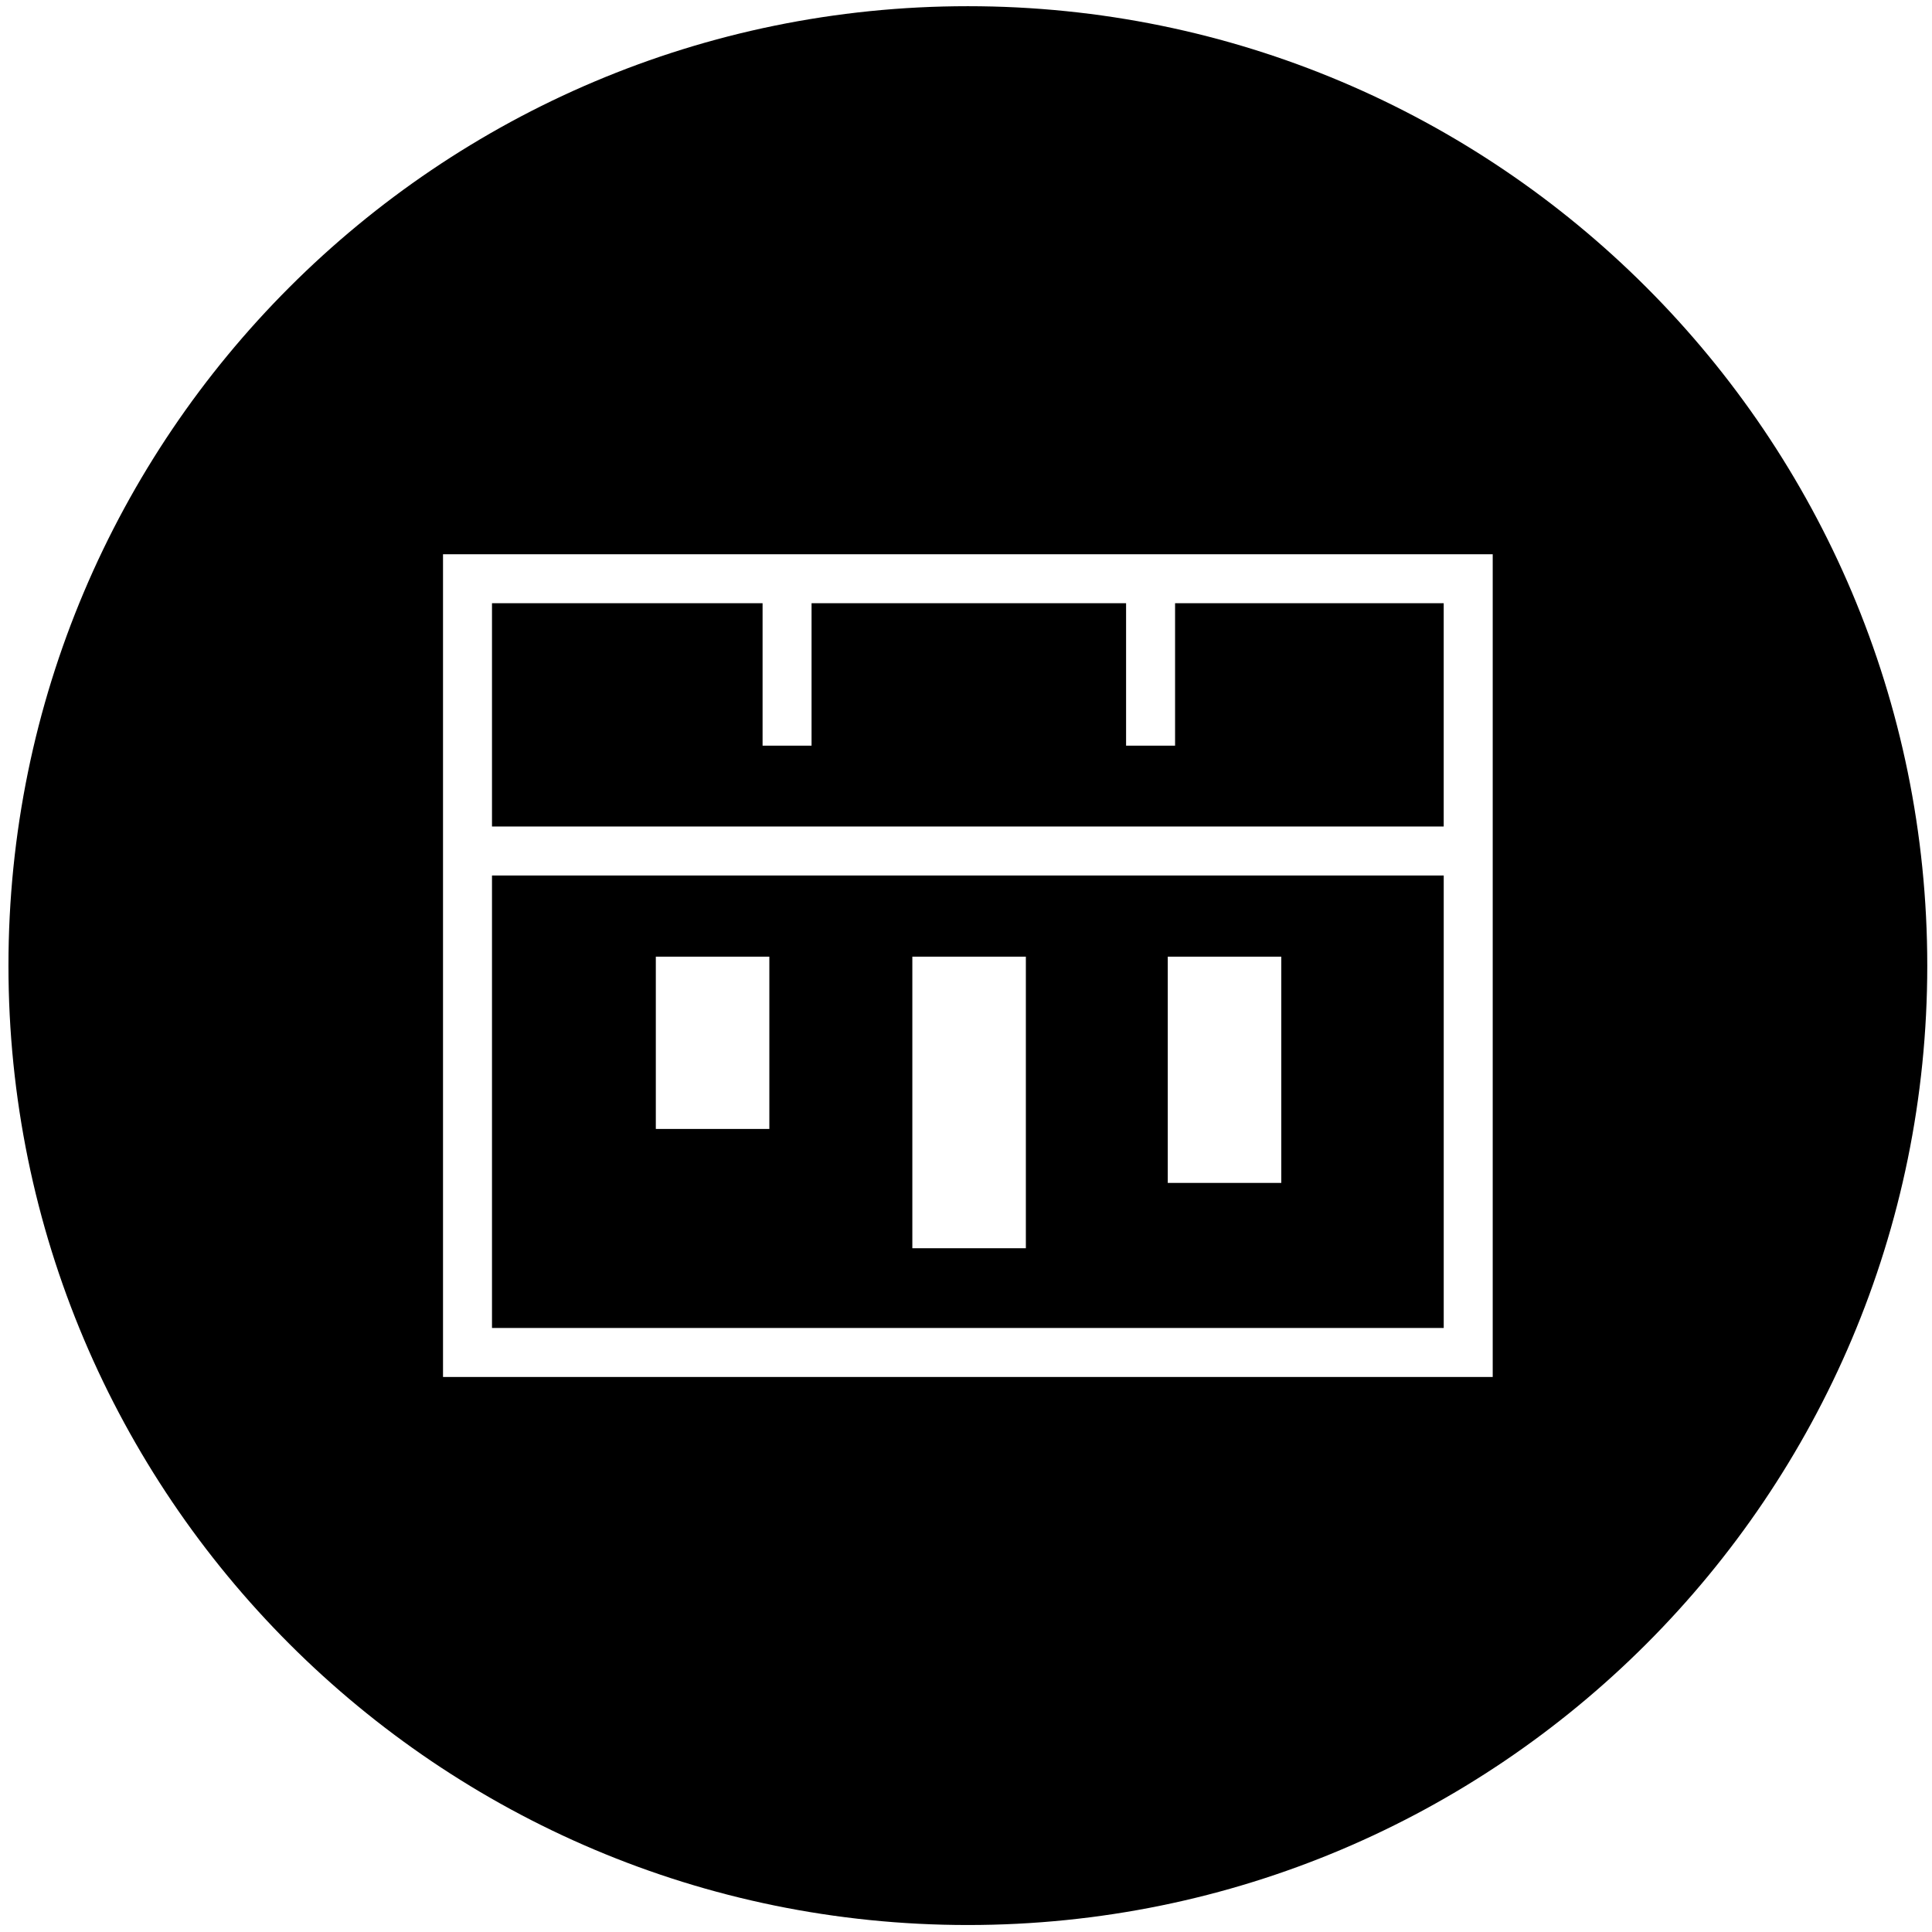
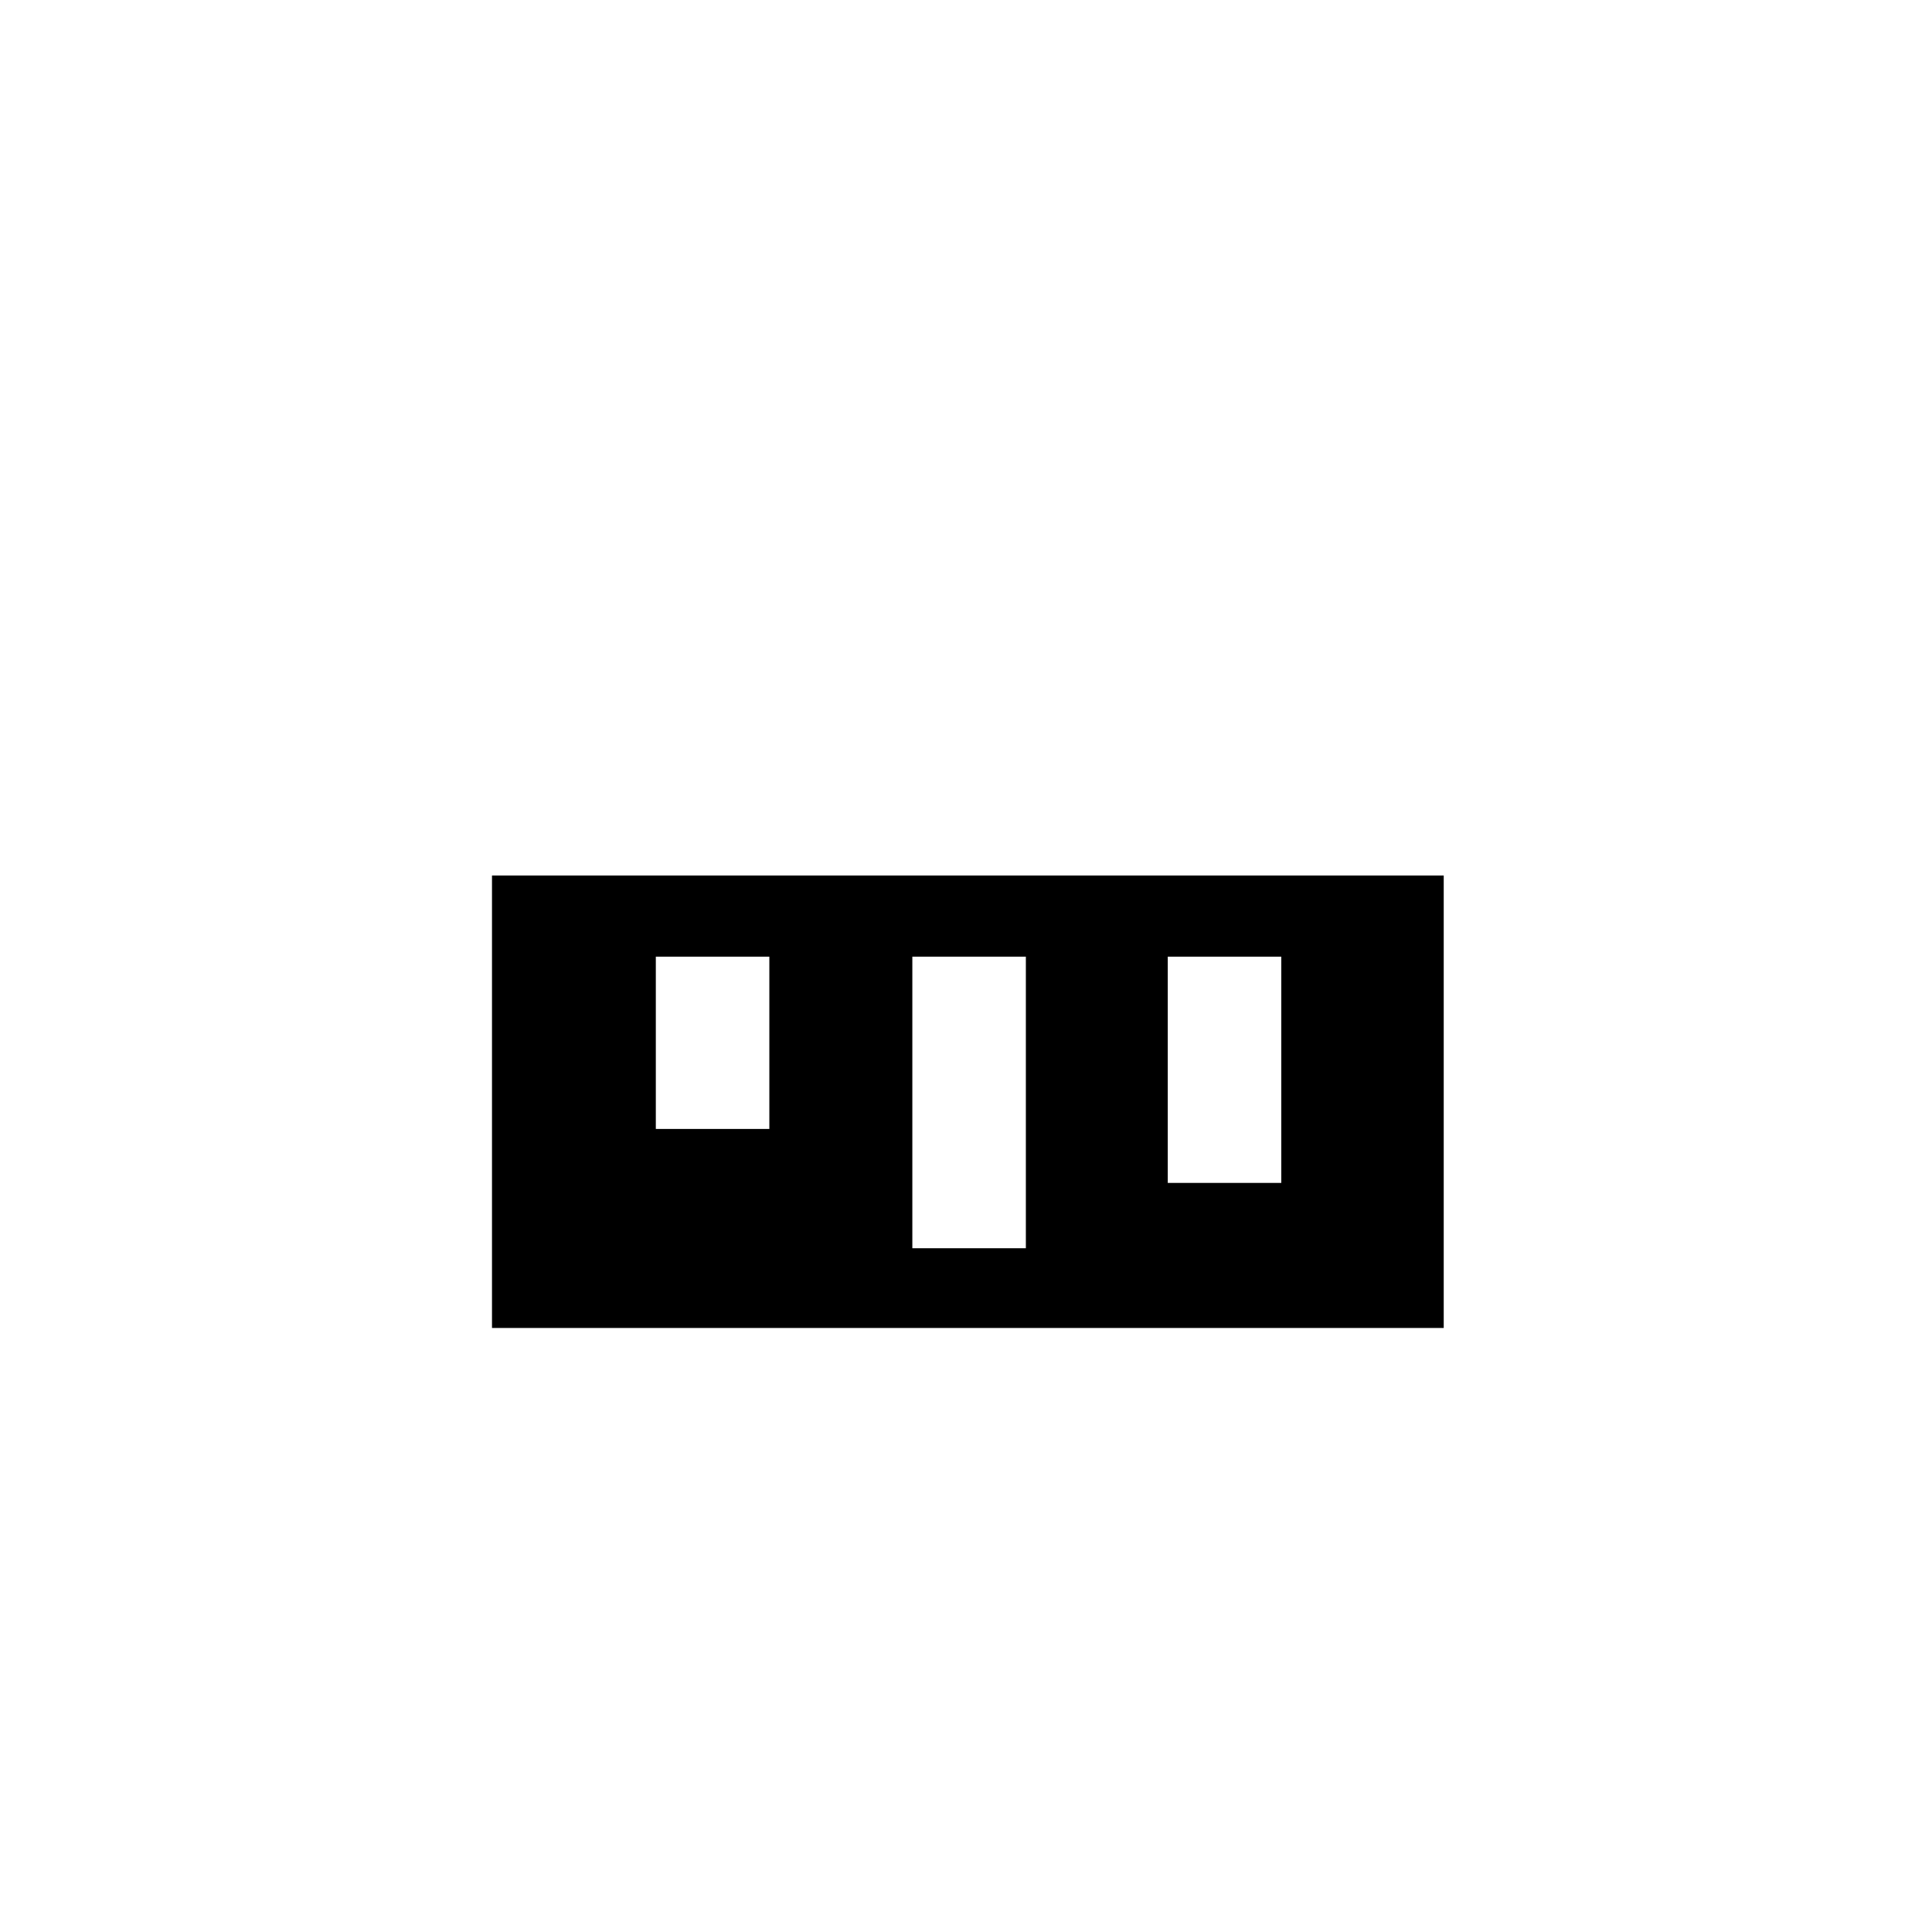
<svg xmlns="http://www.w3.org/2000/svg" width="900" height="900" class="icon">
  <defs>
    <style type="text/css" />
  </defs>
  <g>
    <title>background</title>
    <rect fill="none" id="canvas_background" height="902" width="902" y="-1" x="-1" />
  </g>
  <g>
    <title>Layer 1</title>
    <path id="svg_1" d="m672.545,407.84l-443.356,0l0,210.782l443.356,0l0,-210.782zm-314.155,118.067l-52.884,0l0,-80.259l52.884,0l0,80.259zm119.497,55.57l-52.885,0l0,-135.829l52.885,0l0,135.829zm118.984,-30.43l-52.885,0l0,-105.398l52.885,0l0,105.398z" />
-     <path id="svg_2" d="m450.868,2.888c-246.832,0 -446.929,200.097 -446.929,446.929c0,246.832 200.097,446.929 446.929,446.929s446.929,-200.097 446.929,-446.929c0,-246.833 -200.097,-446.929 -446.929,-446.929zm244.496,382.133l0,22.819l0,233.611l-488.991,0l0,-233.611l0,-22.824l0,-126.834l488.991,0l0,126.839z" />
-     <path id="svg_3" d="m672.536,281l-125.142,0l0,66.359l-22.82,0l0,-66.359l-146.519,0l0,66.359l-22.818,0l0,-66.359l-126.048,0l0,104.016l443.346,0l0,-104.016z" />
  </g>
</svg>